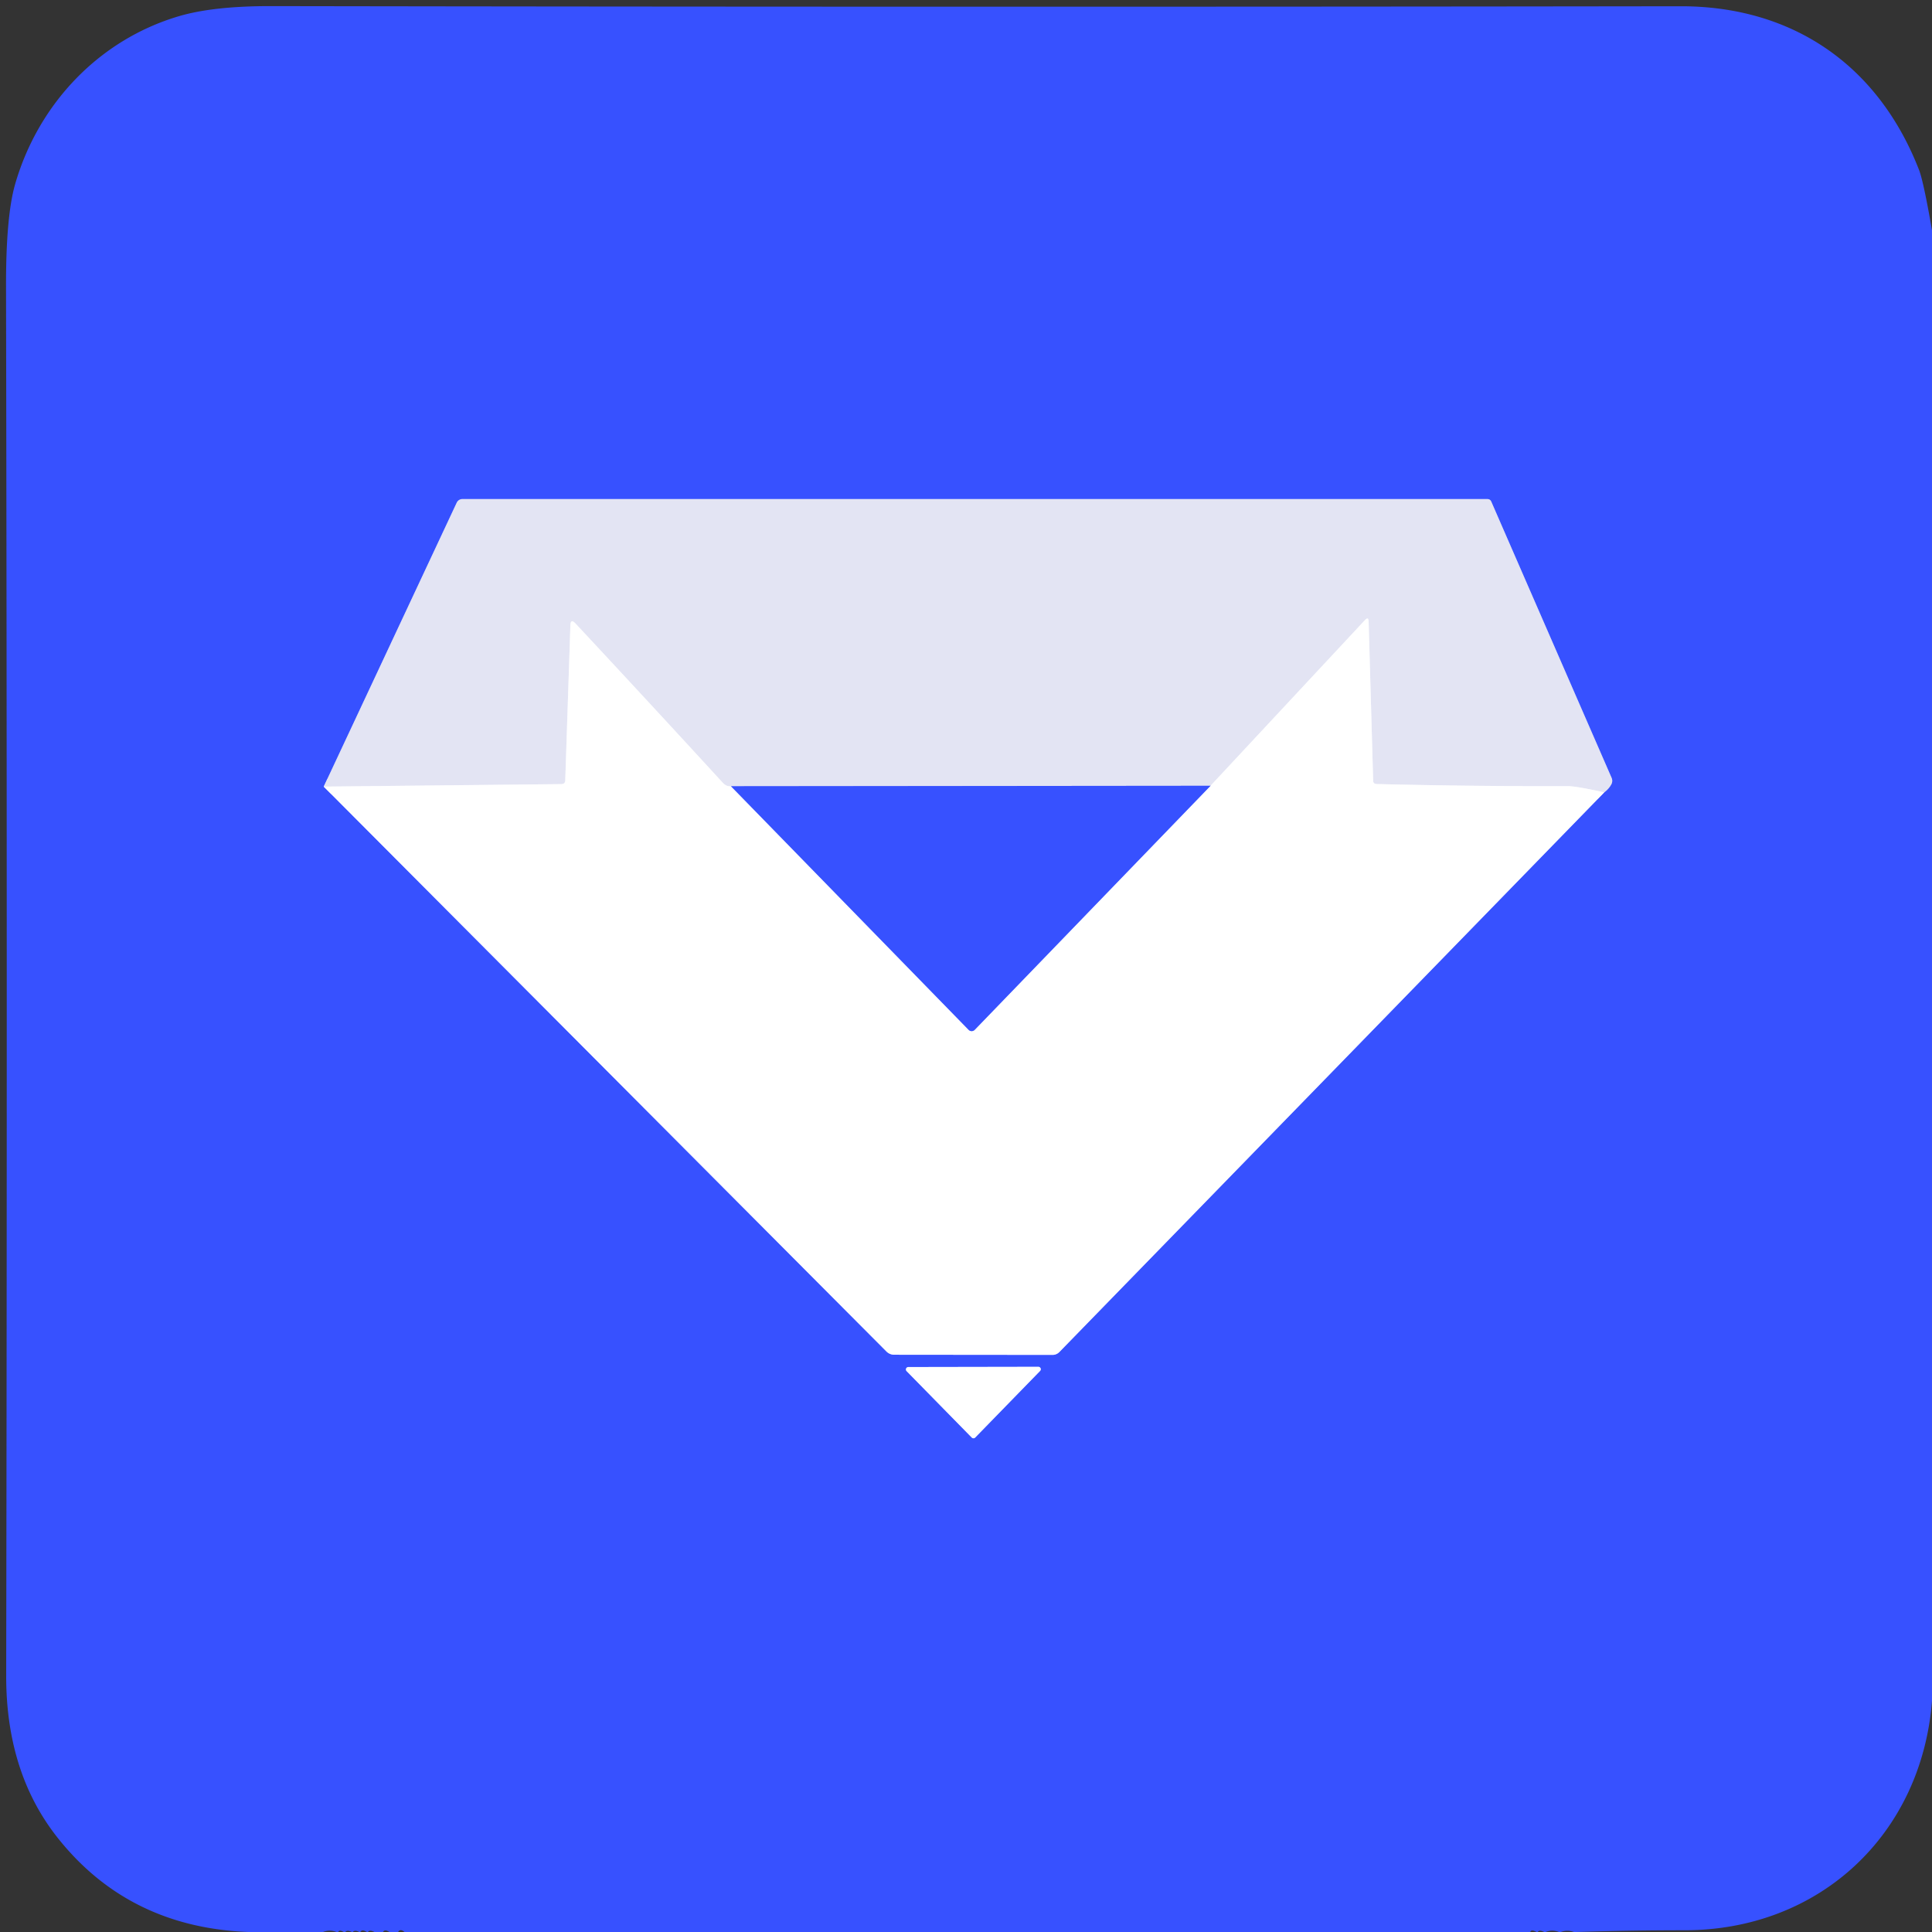
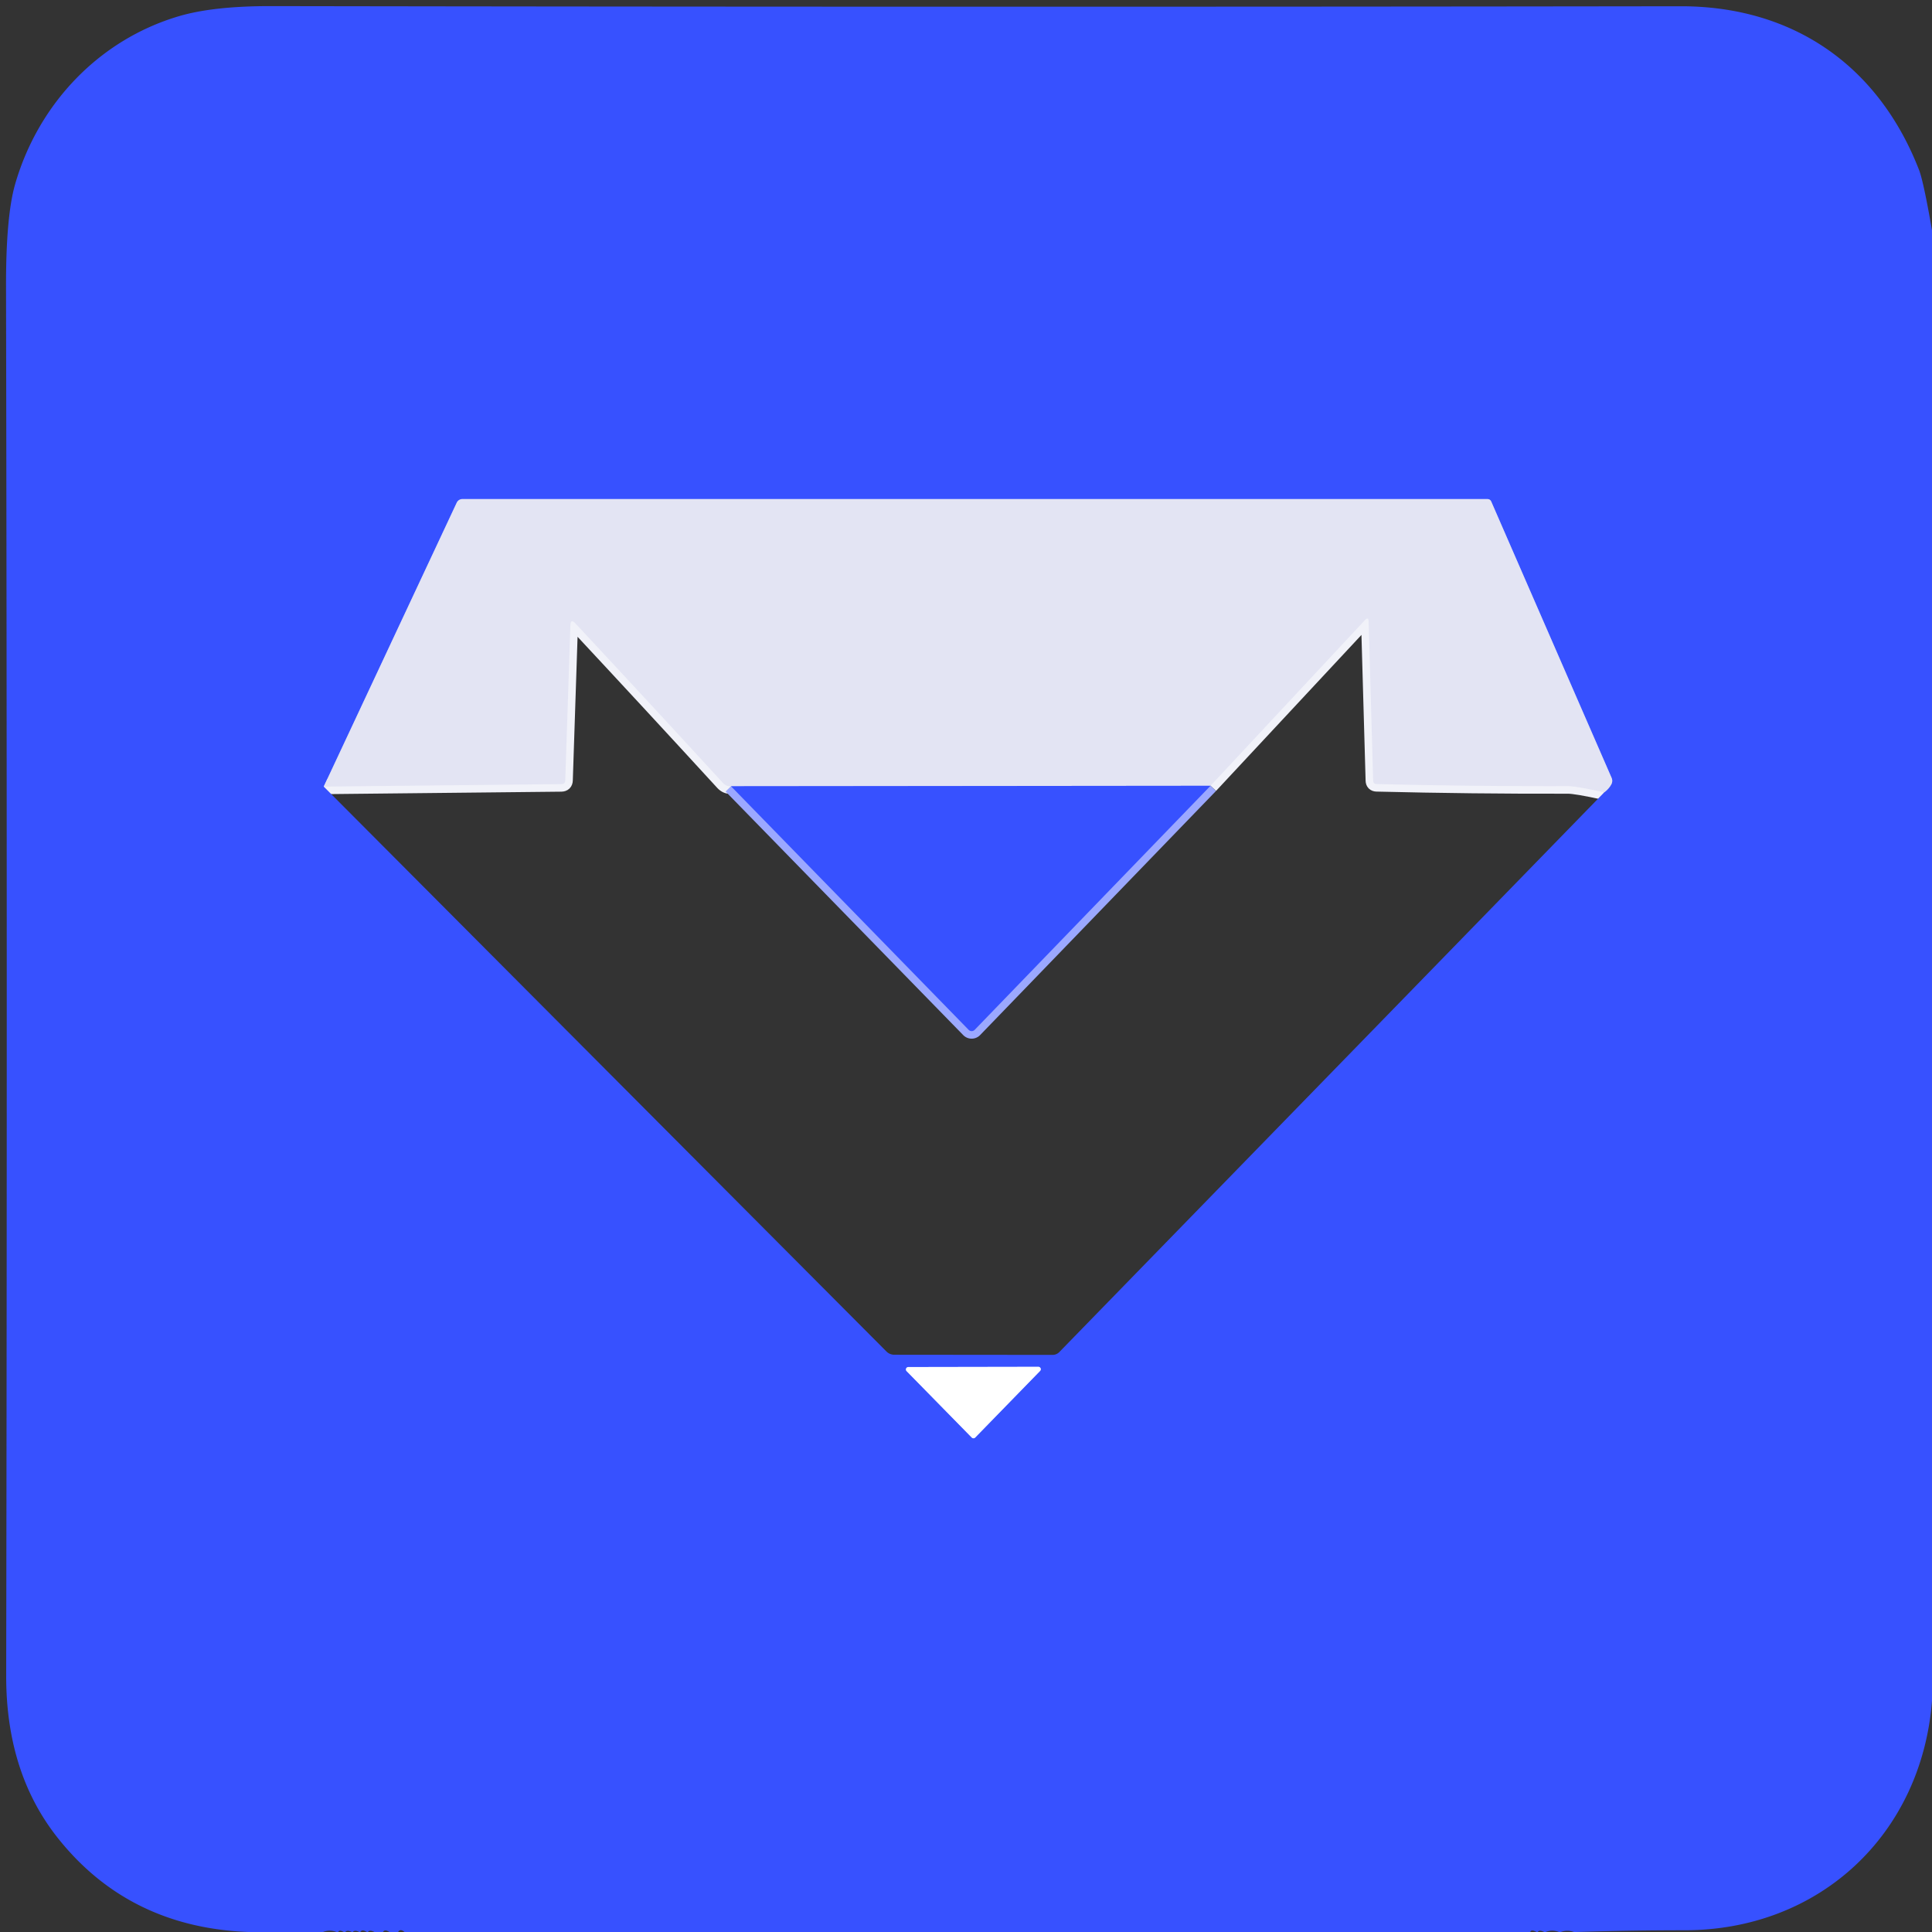
<svg xmlns="http://www.w3.org/2000/svg" version="1.1" viewBox="0.00 0.00 256.00 256.00">
  <rect x="0.00" y="0.00" width="256.00" height="256.00" fill="#333333" stroke="none" />
  <g stroke-width="2.00" fill="none" stroke-linecap="butt">
-     <path stroke="#9ba8ff" vector-effect="non-scaling-stroke" d="   M 42.90 104.23   L 117.46 179.08   A 1.47 1.44 67.1 0 0 118.49 179.51   L 139.48 179.53   A 1.26 1.23 -67.3 0 0 140.37 179.15   L 212.57 104.99" />
    <path stroke="#8d9bf9" vector-effect="non-scaling-stroke" d="   M 212.57 104.99   Q 213.16 104.55 213.49 103.96   Q 213.74 103.52 213.54 103.06   L 197.61 66.49   Q 197.46 66.13 197.07 66.13   L 61.27 66.13   A 0.85 0.82 -76.9 0 0 60.52 66.61   L 42.90 104.23" />
    <path stroke="#f1f2f9" vector-effect="non-scaling-stroke" d="   M 212.57 104.99   Q 208.80 104.16 207.73 104.17   Q 195.08 104.20 182.41 103.89   Q 181.96 103.88 181.95 103.43   L 181.35 82.36   Q 181.33 81.67 180.86 82.17   L 160.40 104.12" />
    <path stroke="#8d9bf9" vector-effect="non-scaling-stroke" d="   M 160.40 104.12   L 96.86 104.18" />
    <path stroke="#f1f2f9" vector-effect="non-scaling-stroke" d="   M 96.86 104.18   Q 96.27 104.25 95.78 103.73   Q 86.08 93.15 76.25 82.61   Q 75.61 81.93 75.58 82.87   L 74.90 103.39   Q 74.89 103.89 74.38 103.90   L 42.90 104.23" />
    <path stroke="#9ba8ff" vector-effect="non-scaling-stroke" d="   M 96.86 104.18   L 128.35 136.46   A 0.56 0.56 0.0 0 0 129.16 136.45   L 160.40 104.12" />
    <path stroke="#9ba8ff" vector-effect="non-scaling-stroke" d="   M 137.82 181.65   A 0.32 0.32 0.0 0 0 137.59 181.11   L 120.36 181.14   A 0.32 0.32 0.0 0 0 120.13 181.68   L 128.76 190.48   A 0.32 0.32 0.0 0 0 129.22 190.48   L 137.82 181.65" />
  </g>
  <path fill="#3751ff" d="   M 256.00 30.51   L 256.00 225.37   C 254.61 243.09 241.10 255.75 223.24 255.77   Q 216.03 255.77 208.81 256.00   Q 208.68 256.00 208.56 256.00   Q 207.66 255.68 206.81 256.00   Q 206.69 256.00 206.58 256.00   Q 205.68 255.65 204.80 256.00   Q 204.71 256.00 204.61 256.00   Q 203.97 255.67 203.75 256.00   Q 203.68 256.00 203.61 256.00   Q 202.89 255.61 202.77 256.00   L 53.60 256.00   Q 53.04 255.52 52.75 256.00   L 51.61 256.00   Q 50.97 255.60 50.75 256.00   L 49.61 256.00   Q 48.98 255.67 48.75 256.00   Q 48.68 256.00 48.61 256.00   Q 47.97 255.59 47.75 256.00   Q 47.68 256.00 47.61 256.00   Q 47.01 255.69 46.75 256.00   Q 46.68 256.00 46.61 256.00   Q 46.01 255.69 45.75 256.00   Q 45.65 256.00 45.55 256.00   Q 44.96 255.66 44.81 256.00   Q 44.71 255.99 44.60 256.00   Q 43.68 255.65 42.80 256.00   Q 42.69 256.00 42.58 256.00   L 33.53 256.00   L 32.91 256.00   Q 17.08 255.38 7.68 243.57   C 2.79 237.42 0.81 230.06 0.82 222.03   Q 0.98 130.28 0.80 37.96   Q 0.78 28.62 2.02 24.35   C 5.12 13.68 13.20 5.24 23.73 2.14   Q 28.28 0.80 35.90 0.81   Q 127.13 0.96 222.69 0.83   C 237.43 0.81 248.85 8.55 254.28 22.51   Q 254.88 24.06 256.00 30.51   Z   M 42.90 104.23   L 117.46 179.08   A 1.47 1.44 67.1 0 0 118.49 179.51   L 139.48 179.53   A 1.26 1.23 -67.3 0 0 140.37 179.15   L 212.57 104.99   Q 213.16 104.55 213.49 103.96   Q 213.74 103.52 213.54 103.06   L 197.61 66.49   Q 197.46 66.13 197.07 66.13   L 61.27 66.13   A 0.85 0.82 -76.9 0 0 60.52 66.61   L 42.90 104.23   Z   M 137.82 181.65   A 0.32 0.32 0.0 0 0 137.59 181.11   L 120.36 181.14   A 0.32 0.32 0.0 0 0 120.13 181.68   L 128.76 190.48   A 0.32 0.32 0.0 0 0 129.22 190.48   L 137.82 181.65   Z" />
  <path fill="#e3e4f3" d="   M 212.57 104.99   Q 208.80 104.16 207.73 104.17   Q 195.08 104.20 182.41 103.89   Q 181.96 103.88 181.95 103.43   L 181.35 82.36   Q 181.33 81.67 180.86 82.17   L 160.40 104.12   L 96.86 104.18   Q 96.27 104.25 95.78 103.73   Q 86.08 93.15 76.25 82.61   Q 75.61 81.93 75.58 82.87   L 74.90 103.39   Q 74.89 103.89 74.38 103.90   L 42.90 104.23   L 60.52 66.61   A 0.85 0.82 -76.9 0 1 61.27 66.13   L 197.07 66.13   Q 197.46 66.13 197.61 66.49   L 213.54 103.06   Q 213.74 103.52 213.49 103.96   Q 213.16 104.55 212.57 104.99   Z" />
-   <path fill="#ffffff" d="   M 212.57 104.99   L 140.37 179.15   A 1.26 1.23 -67.3 0 1 139.48 179.53   L 118.49 179.51   A 1.47 1.44 67.1 0 1 117.46 179.08   L 42.90 104.23   L 74.38 103.90   Q 74.89 103.89 74.90 103.39   L 75.58 82.87   Q 75.61 81.93 76.25 82.61   Q 86.08 93.15 95.78 103.73   Q 96.27 104.25 96.86 104.18   L 128.35 136.46   A 0.56 0.56 0.0 0 0 129.16 136.45   L 160.40 104.12   L 180.86 82.17   Q 181.33 81.67 181.35 82.36   L 181.95 103.43   Q 181.96 103.88 182.41 103.89   Q 195.08 104.20 207.73 104.17   Q 208.80 104.16 212.57 104.99   Z" />
  <path fill="#3751ff" d="   M 160.40 104.12   L 129.16 136.45   A 0.56 0.56 0.0 0 1 128.35 136.46   L 96.86 104.18   L 160.40 104.12   Z" />
  <path fill="#ffffff" d="   M 137.82 181.65   L 129.22 190.48   A 0.32 0.32 0.0 0 1 128.76 190.48   L 120.13 181.68   A 0.32 0.32 0.0 0 1 120.36 181.14   L 137.59 181.11   A 0.32 0.32 0.0 0 1 137.82 181.65   Z" />
</svg>